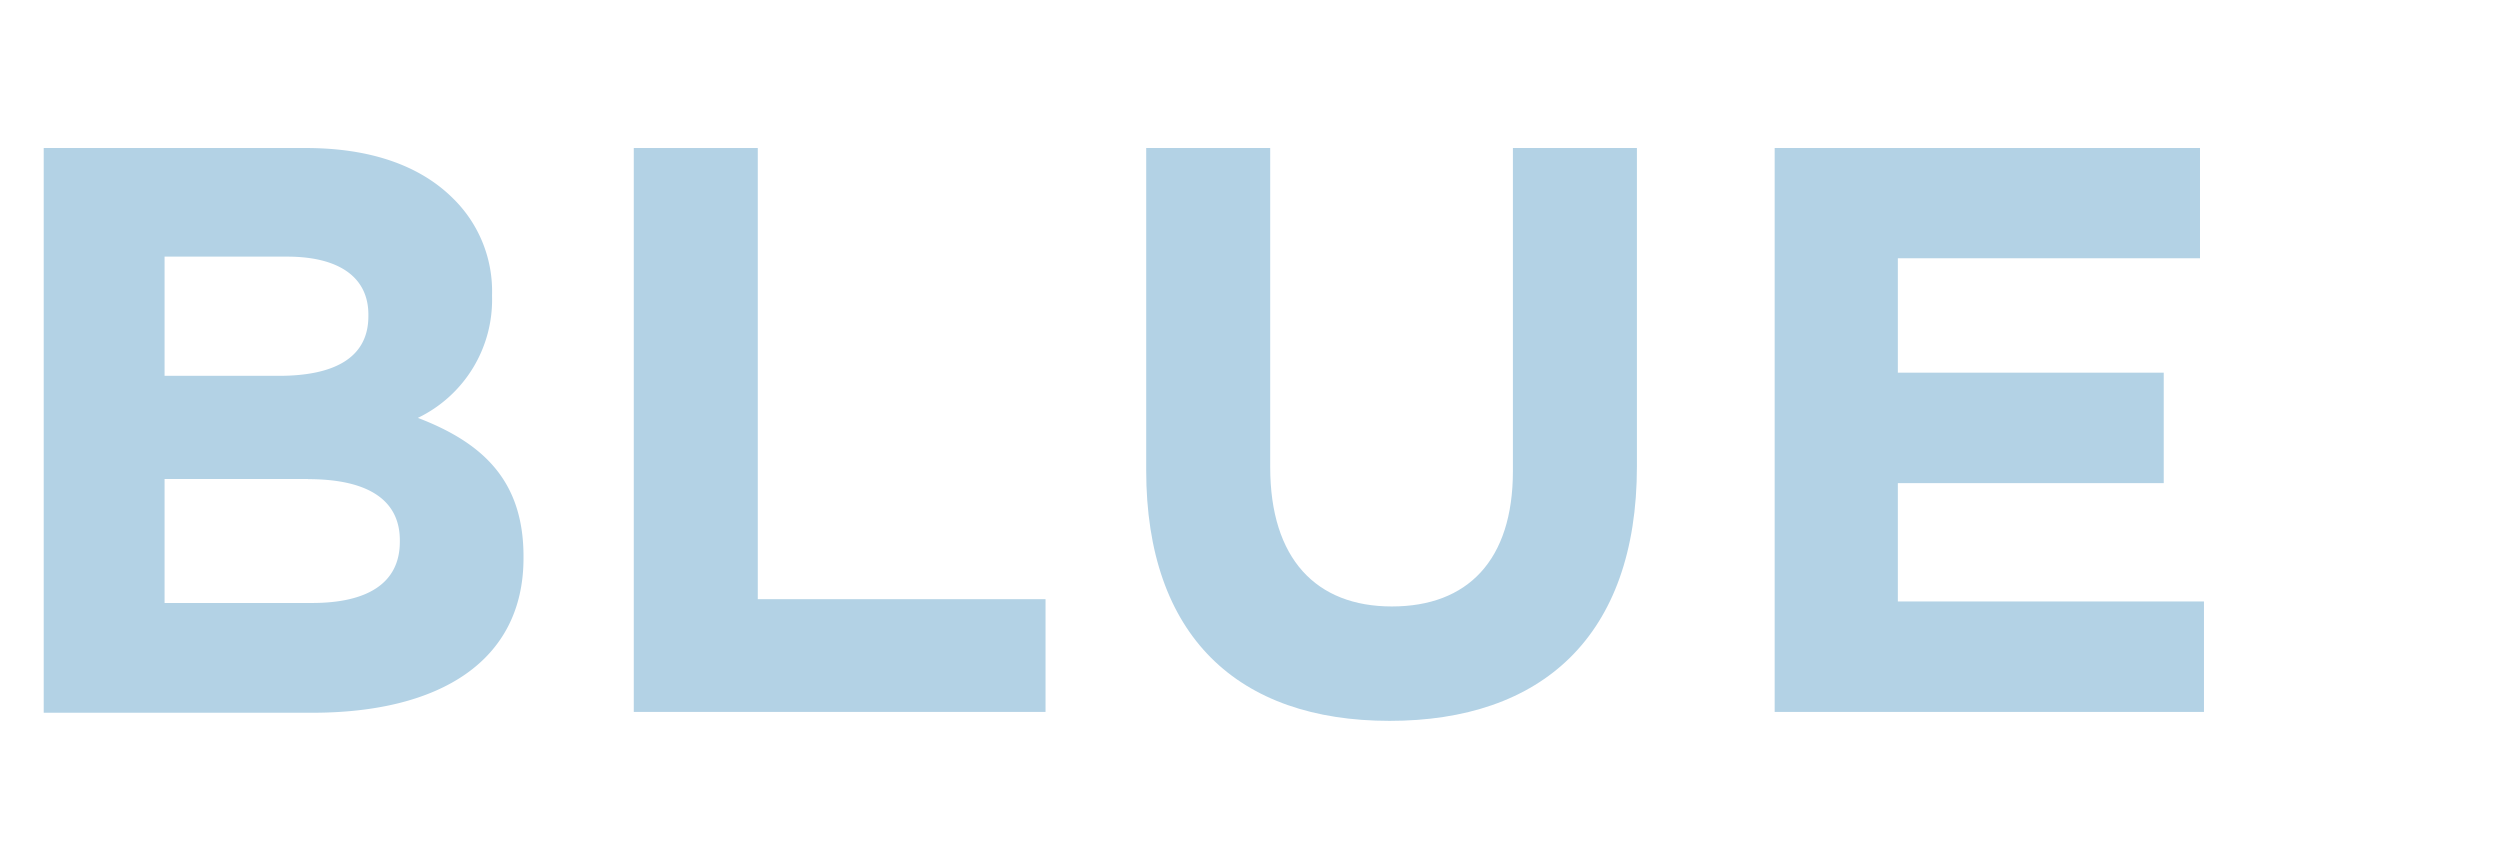
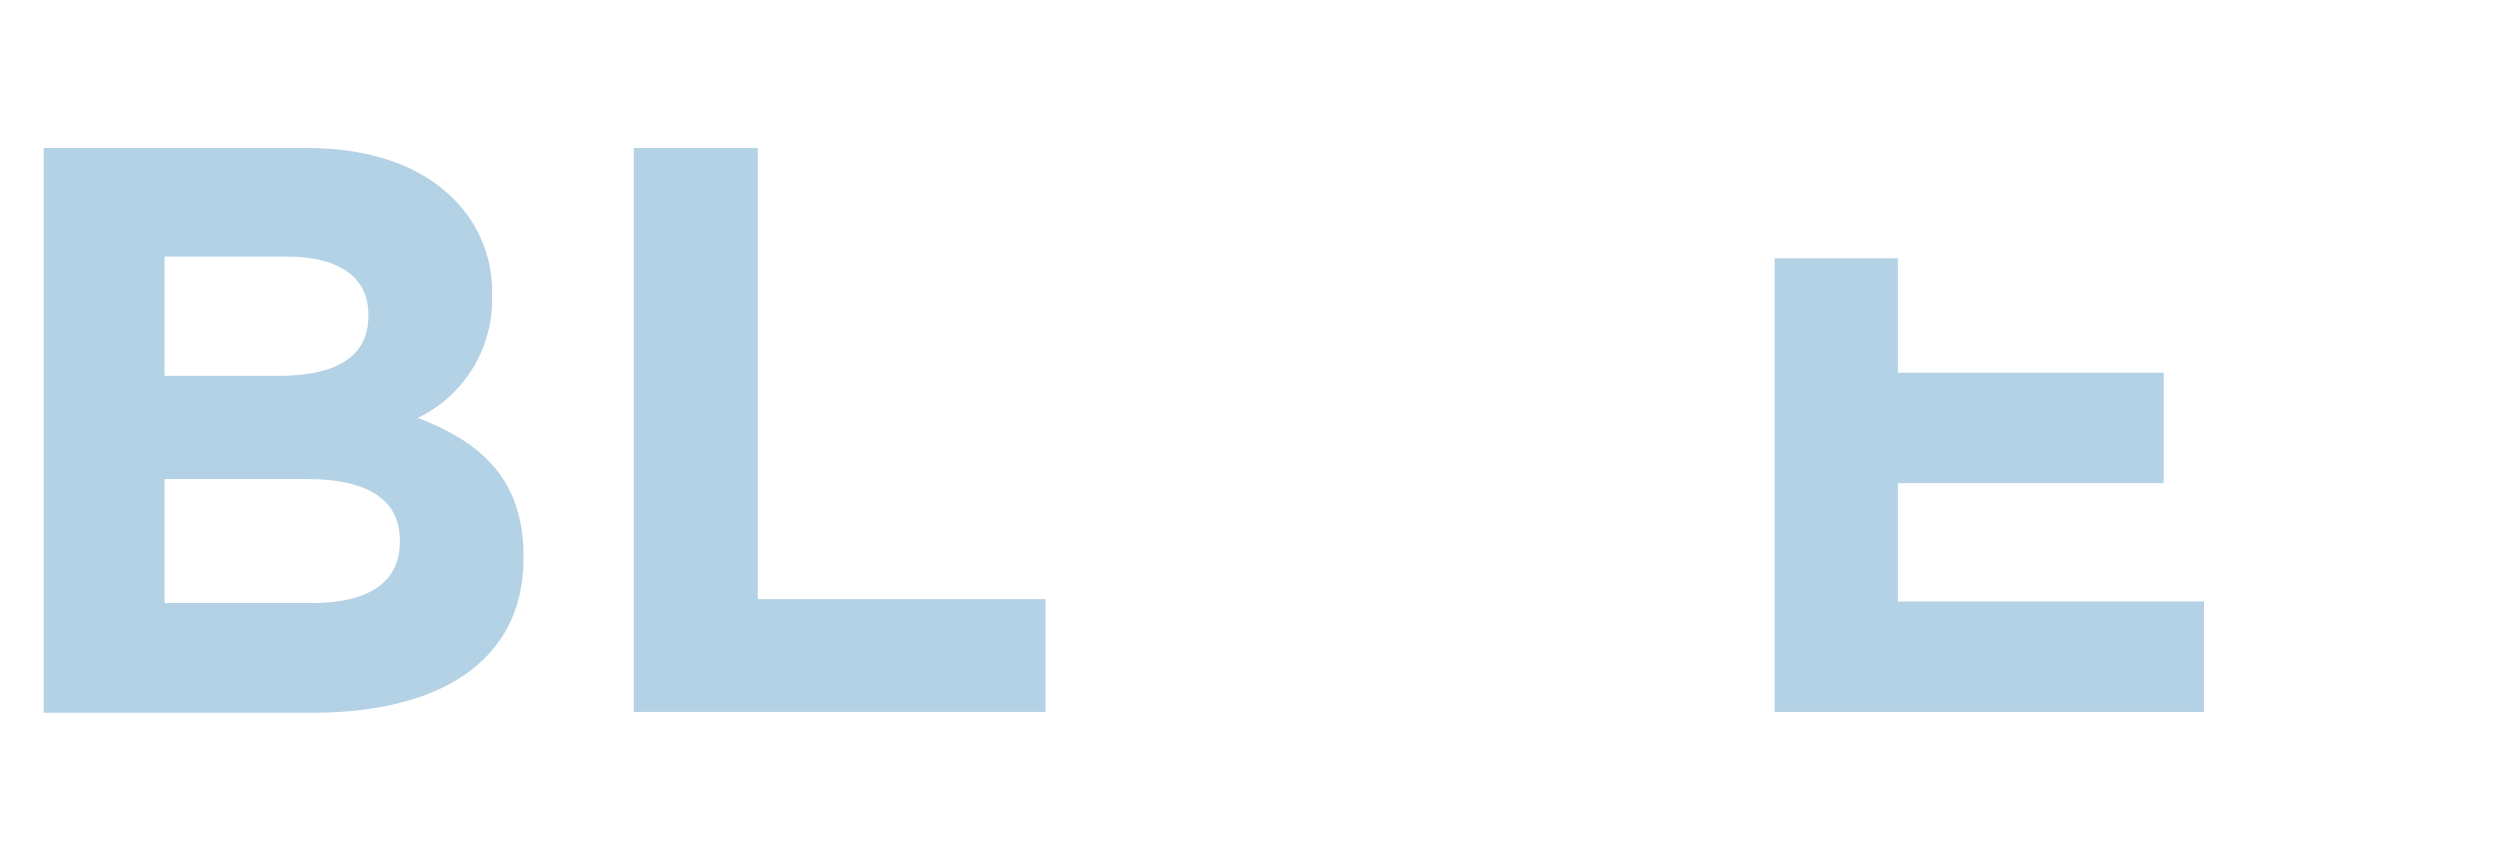
<svg xmlns="http://www.w3.org/2000/svg" id="logo-w01-b" viewBox="0 0 151 52" width="151" height="52">
  <defs>
    <style>.cls-1{fill:#b3d2e5;}</style>
  </defs>
  <path class="cls-1" d="M2.64,8.94H18.46c3.92,0,6.92,1.06,8.92,3.06a7.85,7.85,0,0,1,2.34,5.8v.09a7.92,7.92,0,0,1-4.48,7.35c3.94,1.51,6.38,3.8,6.38,8.37v.1c0,6.23-5.07,9.34-12.75,9.34H2.64ZM22.25,19c0-2.24-1.75-3.5-4.91-3.5H9.94v7.2h6.91c3.31,0,5.4-1.07,5.4-3.6ZM18.6,28.93H9.94v7.49h8.91c3.31,0,5.3-1.17,5.3-3.7v-.09c0-2.28-1.7-3.69-5.55-3.69Z" />
  <path class="cls-1" d="M38.28,8.94h7.49V36.19H63.15V43H38.28Z" />
-   <path class="cls-1" d="M69.23,28.4V8.94h7.49V28.21c0,5.55,2.78,8.42,7.35,8.42s7.31-2.78,7.31-8.18V8.94h7.49V28.16c0,10.32-5.79,15.38-14.94,15.38S69.23,38.43,69.23,28.4Z" />
-   <path class="cls-1" d="M107.19,8.94h25.69V15.6H114.63v6.91h16.06v6.67H114.63v7.15h18.49V43H107.19Z" />
+   <path class="cls-1" d="M107.19,8.94V15.6H114.63v6.91h16.06v6.67H114.63v7.15h18.49V43H107.19Z" />
</svg>